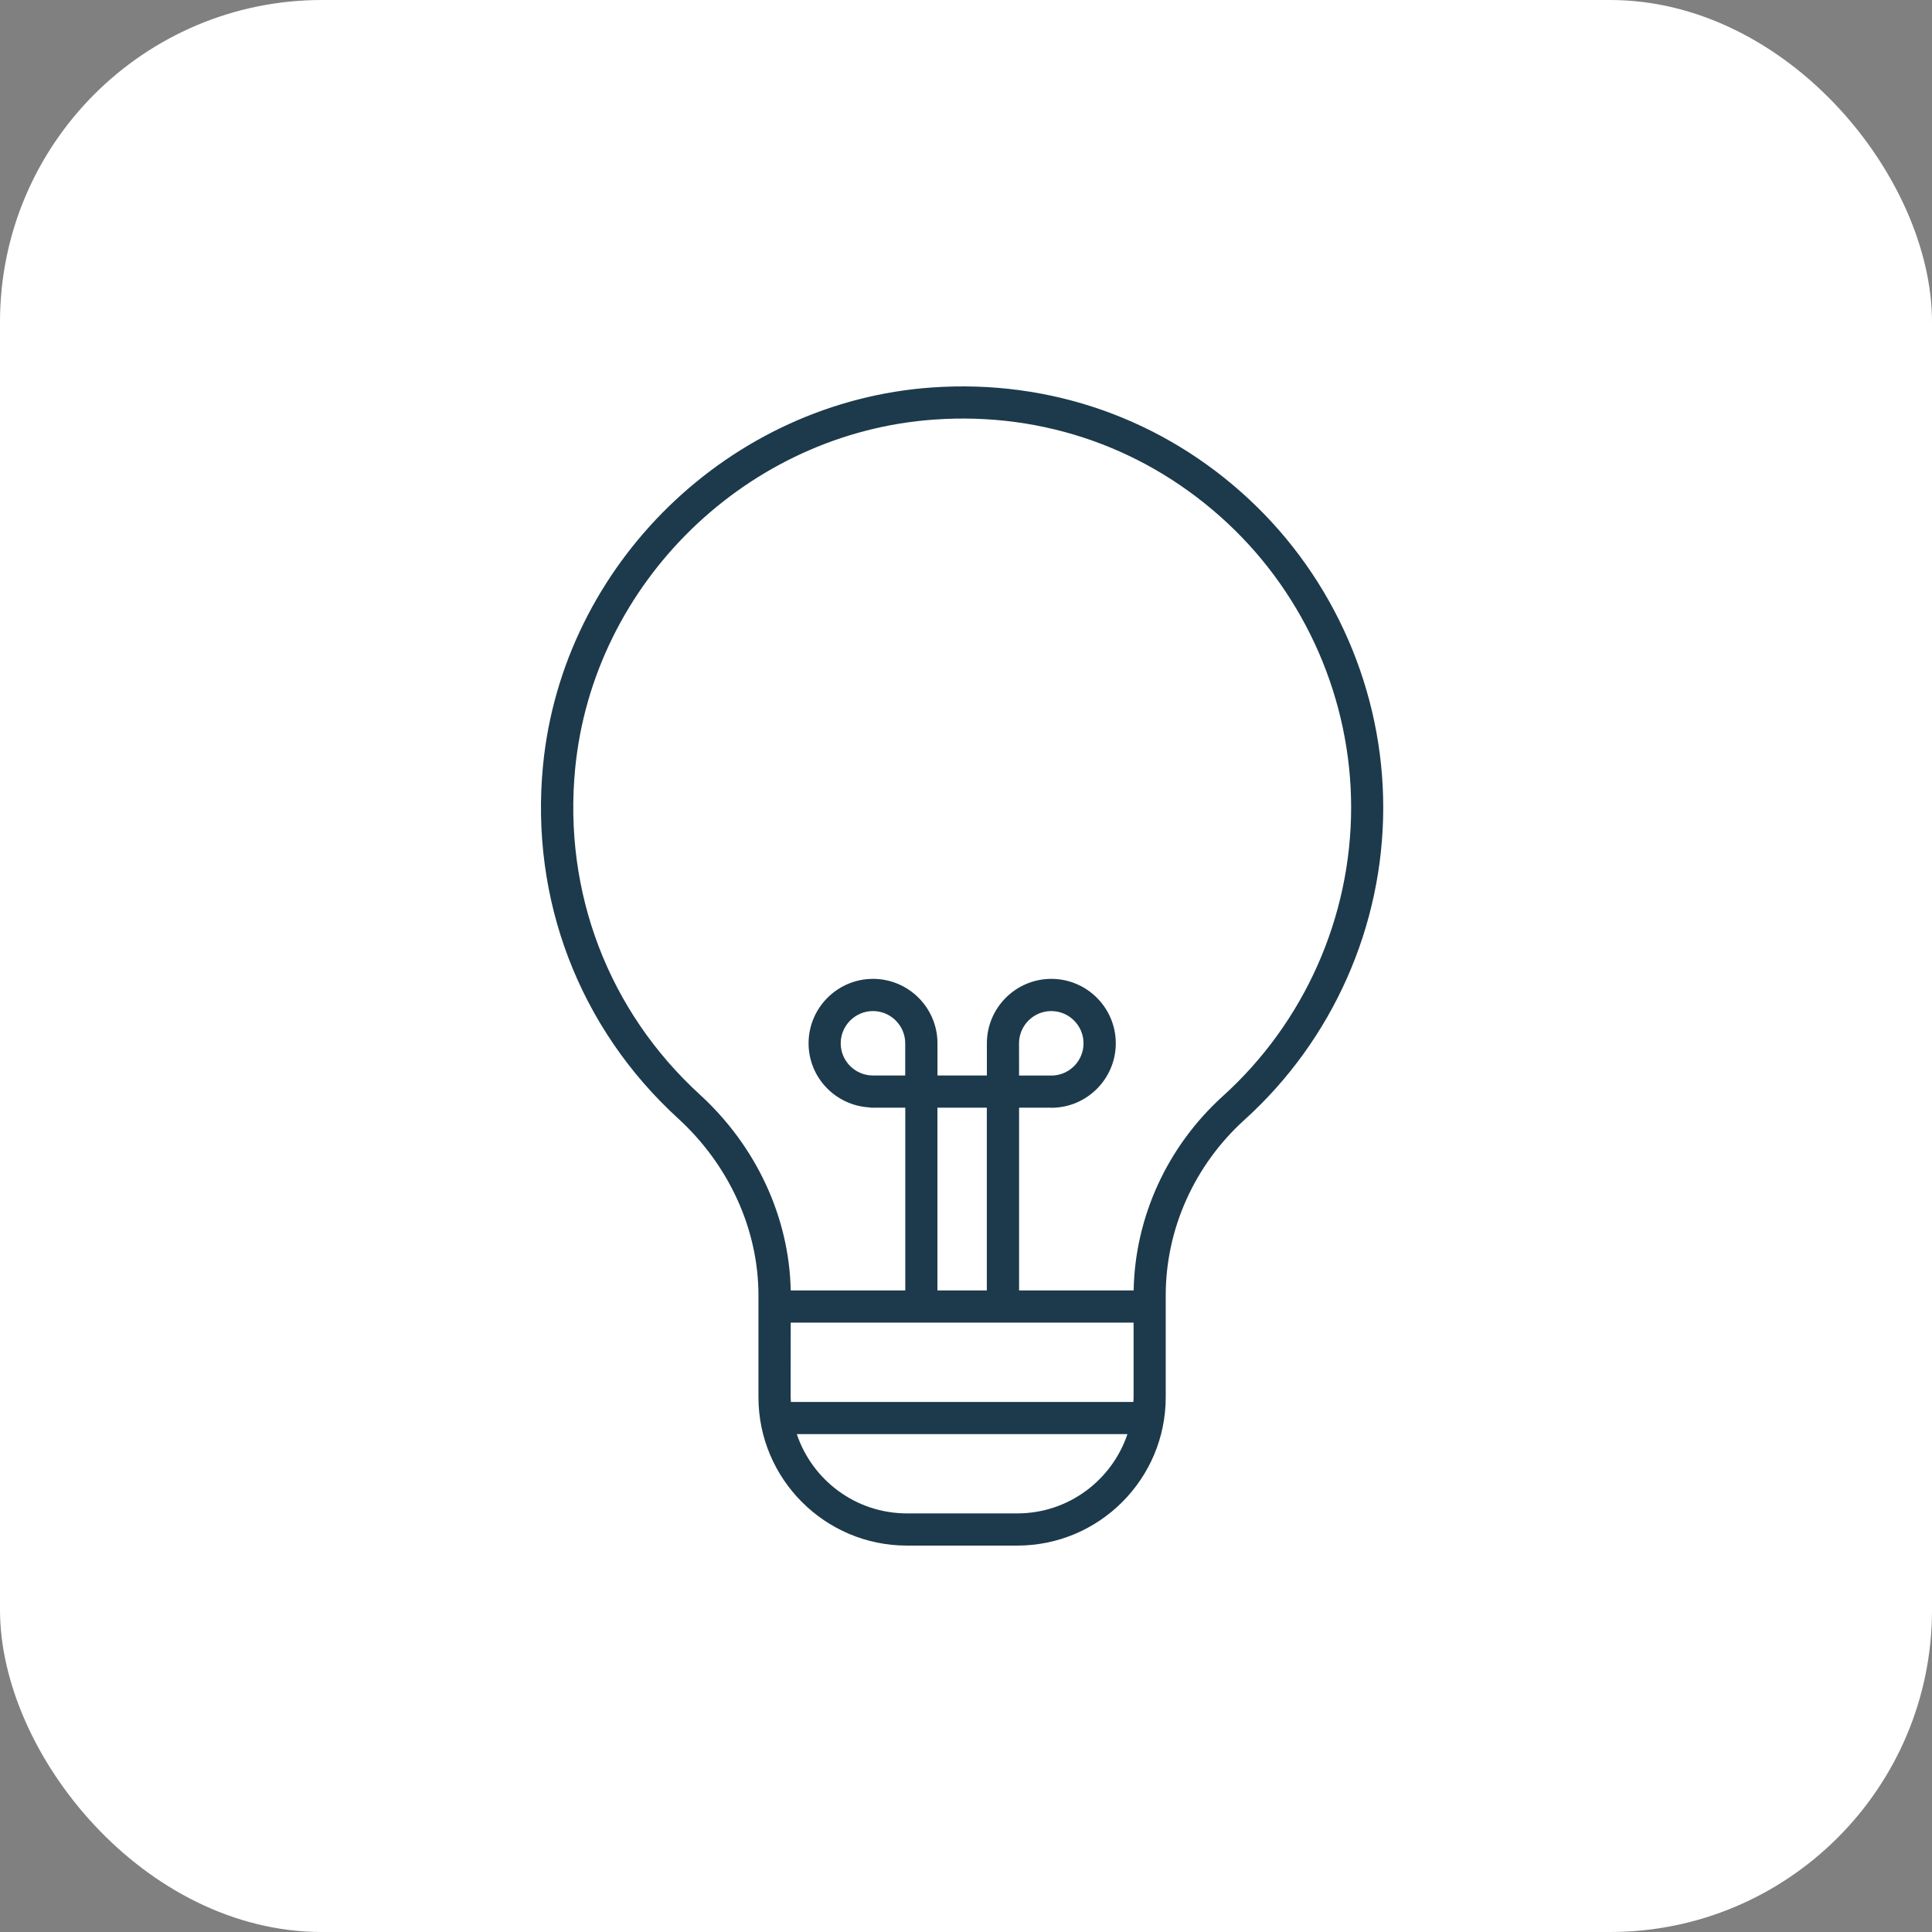
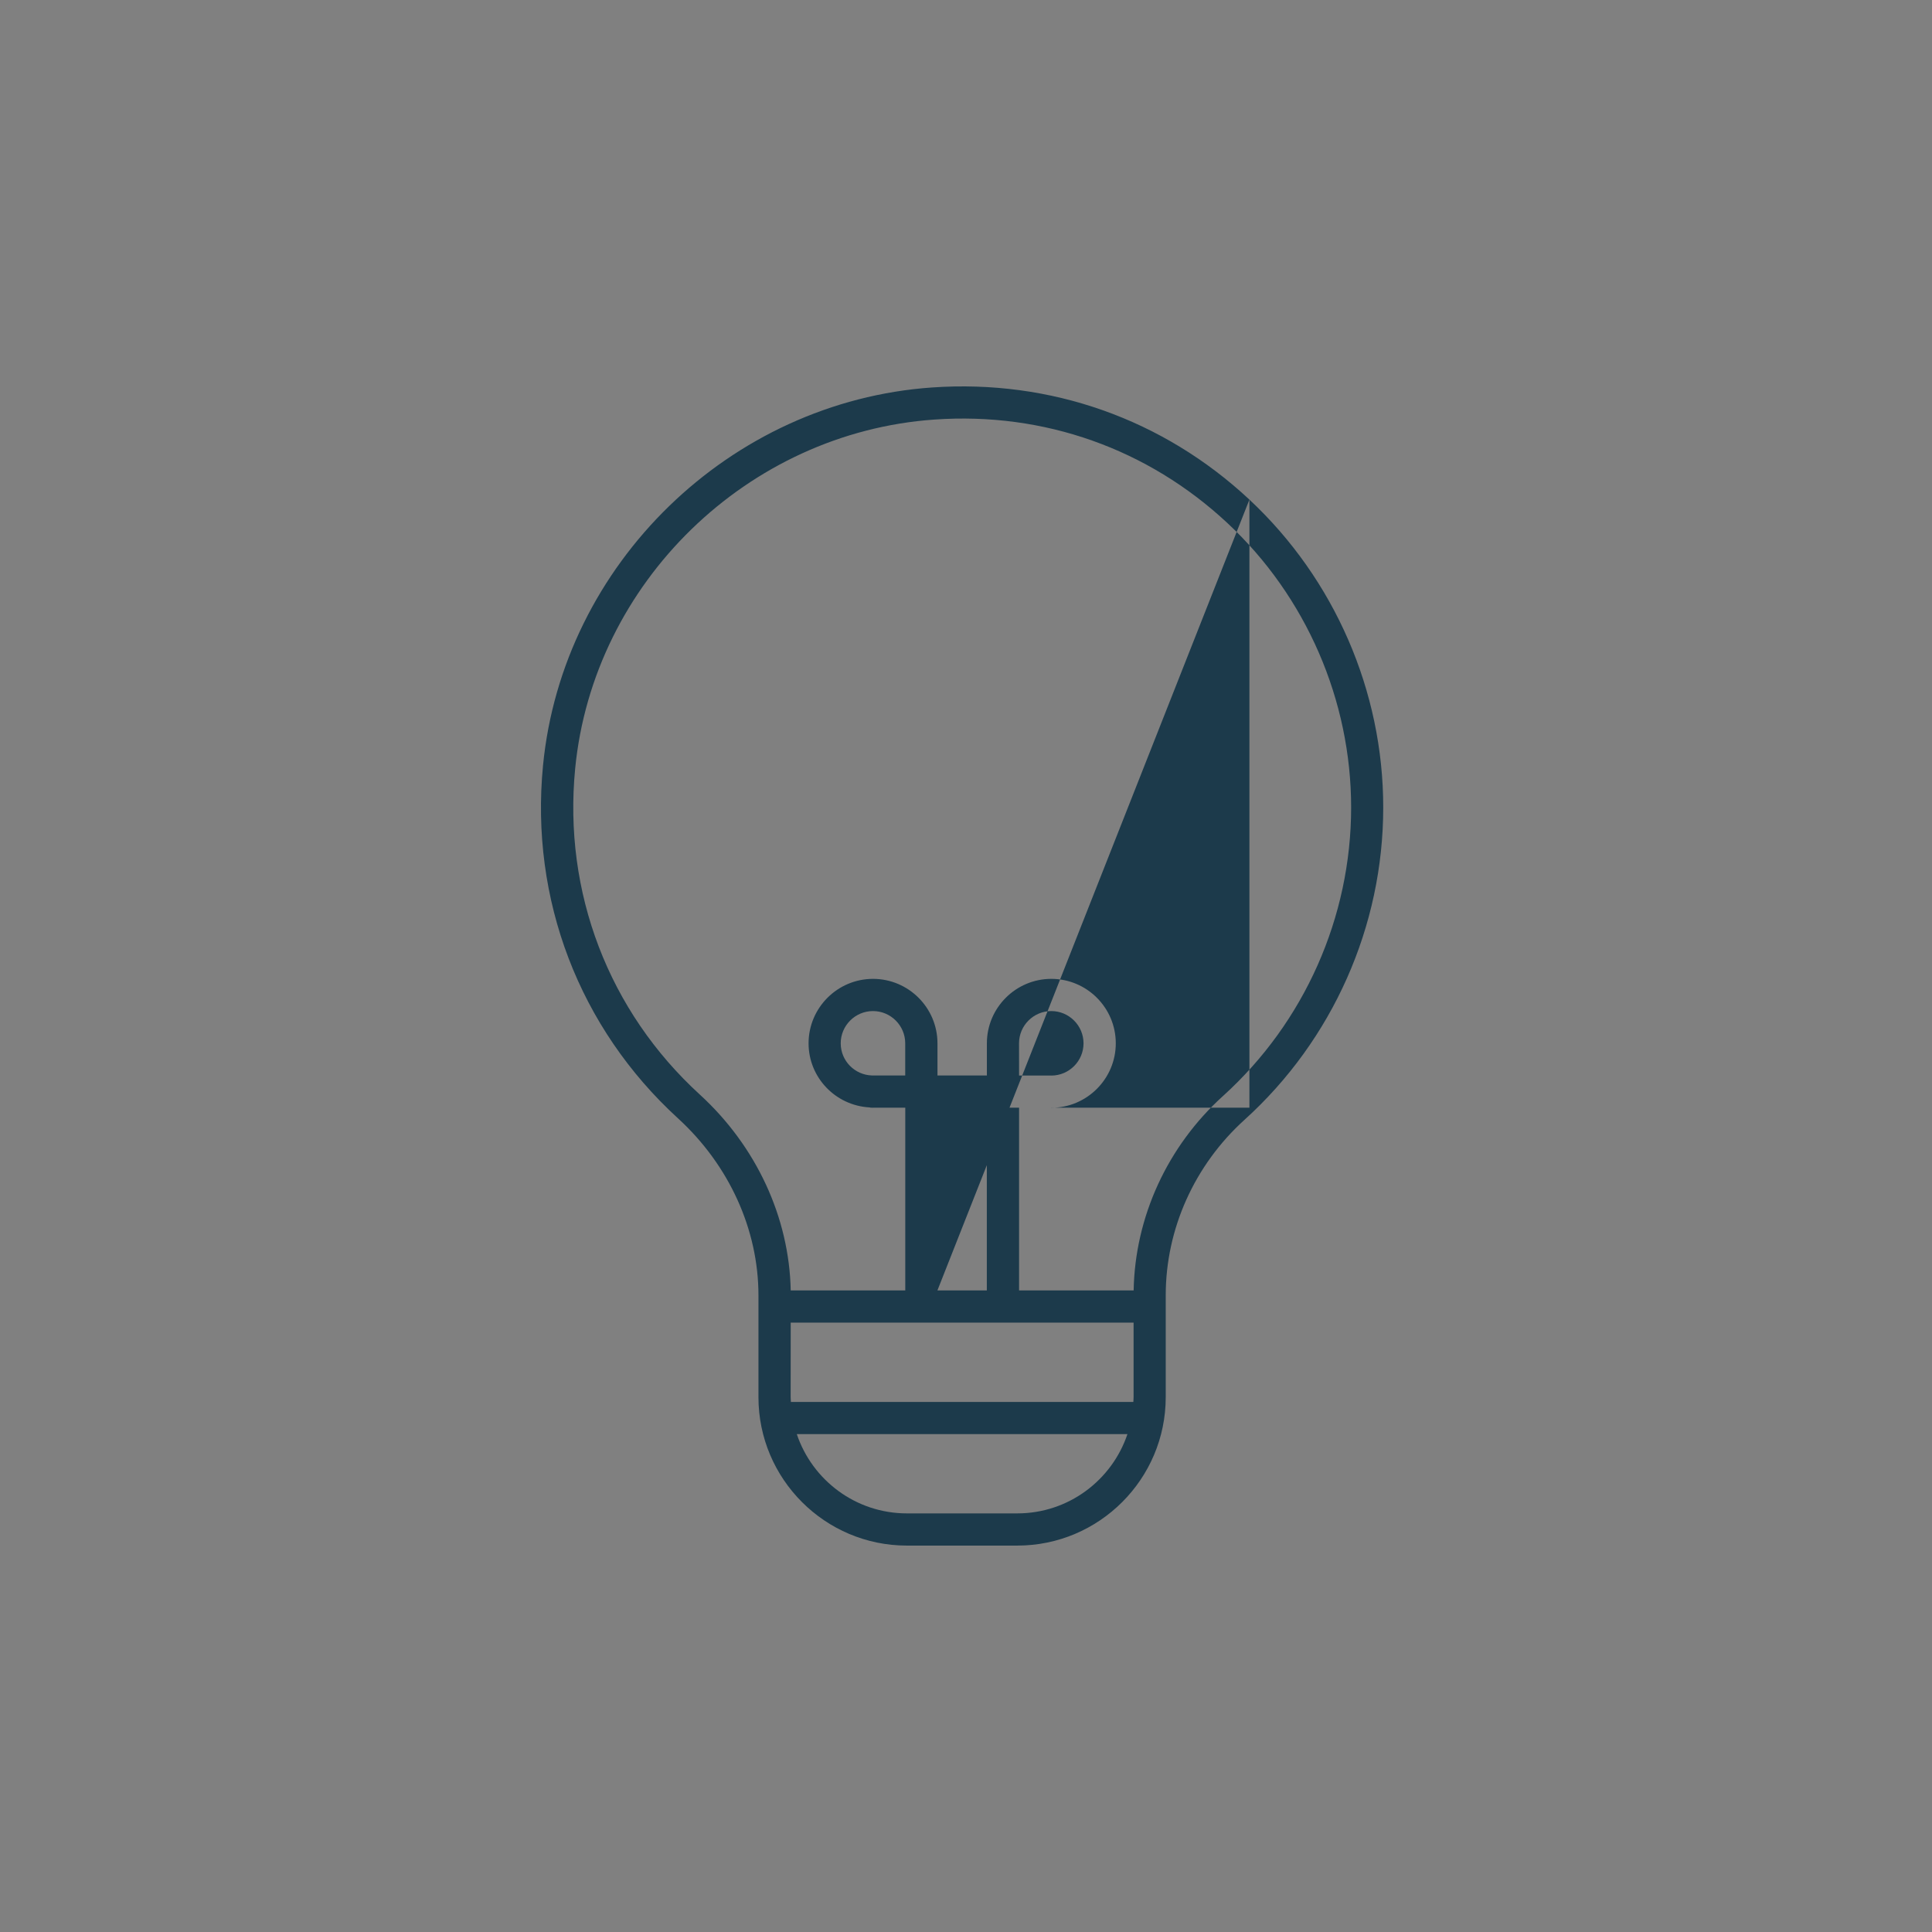
<svg xmlns="http://www.w3.org/2000/svg" width="150" height="150" viewBox="0 0 150 150" fill="none">
  <rect x="0" y="0" width="150" height="150" fill="#808080" stroke="none" />
-   <rect width="150" height="150" rx="25" fill="white" />
-   <path d="M97.004 38.789C90.309 32.539 81.57 29.445 72.379 30.082C56.672 31.168 43.68 43.785 42.16 59.43C41.149 69.828 44.969 79.813 52.64 86.828C56.609 90.457 58.886 95.465 58.886 100.57V108.476C58.886 114.828 64.054 119.999 70.409 119.999H78.984C85.339 119.999 90.507 114.831 90.507 108.476V100.562C90.507 95.421 92.737 90.457 96.624 86.941C103.468 80.75 107.394 71.914 107.394 62.695C107.398 53.672 103.609 44.957 97.003 38.789L97.004 38.789ZM72.781 100.187V85.999H76.617V100.187H72.781ZM88.011 102.687V108.48C88.011 108.605 87.999 108.722 87.992 108.847H61.406C61.402 108.726 61.386 108.605 61.386 108.48L61.39 102.687H88.011ZM78.984 117.499H70.41C66.437 117.499 63.062 114.917 61.863 111.343H87.535C86.332 114.917 82.961 117.499 78.984 117.499ZM94.953 85.093C90.637 88.995 88.121 94.476 88.016 100.187H79.121V85.999H81.59C81.602 85.999 81.613 86.007 81.625 86.007C84.383 86.007 86.629 83.761 86.629 81.003C86.629 78.245 84.387 75.999 81.625 75.999C78.867 75.999 76.621 78.245 76.621 81.003V83.499H72.785V81.003C72.785 78.245 70.539 75.999 67.781 75.999C65.023 75.999 62.777 78.245 62.777 81.003C62.777 83.667 64.879 85.835 67.508 85.979C67.543 85.983 67.574 85.999 67.609 85.999H67.711C67.734 85.999 67.758 86.007 67.781 86.007C67.793 86.007 67.805 85.999 67.816 85.999H70.285V100.187H61.391C61.277 94.519 58.723 88.996 54.336 84.984C47.25 78.507 43.723 69.281 44.656 59.672C46.059 45.227 58.054 33.578 72.558 32.574C81.054 31.976 89.12 34.843 95.304 40.617C101.402 46.308 104.902 54.359 104.902 62.699C104.898 71.215 101.269 79.375 94.953 85.094L94.953 85.093ZM79.117 81.003C79.117 79.624 80.242 78.499 81.621 78.499C83 78.499 84.125 79.624 84.125 81.003C84.125 82.378 83.015 83.491 81.648 83.507C81.64 83.507 81.632 83.503 81.625 83.503H79.121L79.117 81.003ZM67.703 83.499C66.355 83.46 65.273 82.359 65.273 81.003C65.273 79.624 66.398 78.499 67.777 78.499C69.156 78.499 70.281 79.624 70.281 81.003V83.499H67.703Z" fill="#1C3A4B" />
+   <path d="M97.004 38.789C90.309 32.539 81.57 29.445 72.379 30.082C56.672 31.168 43.68 43.785 42.16 59.43C41.149 69.828 44.969 79.813 52.64 86.828C56.609 90.457 58.886 95.465 58.886 100.57V108.476C58.886 114.828 64.054 119.999 70.409 119.999H78.984C85.339 119.999 90.507 114.831 90.507 108.476V100.562C90.507 95.421 92.737 90.457 96.624 86.941C103.468 80.75 107.394 71.914 107.394 62.695C107.398 53.672 103.609 44.957 97.003 38.789L97.004 38.789ZV85.999H76.617V100.187H72.781ZM88.011 102.687V108.48C88.011 108.605 87.999 108.722 87.992 108.847H61.406C61.402 108.726 61.386 108.605 61.386 108.48L61.39 102.687H88.011ZM78.984 117.499H70.41C66.437 117.499 63.062 114.917 61.863 111.343H87.535C86.332 114.917 82.961 117.499 78.984 117.499ZM94.953 85.093C90.637 88.995 88.121 94.476 88.016 100.187H79.121V85.999H81.59C81.602 85.999 81.613 86.007 81.625 86.007C84.383 86.007 86.629 83.761 86.629 81.003C86.629 78.245 84.387 75.999 81.625 75.999C78.867 75.999 76.621 78.245 76.621 81.003V83.499H72.785V81.003C72.785 78.245 70.539 75.999 67.781 75.999C65.023 75.999 62.777 78.245 62.777 81.003C62.777 83.667 64.879 85.835 67.508 85.979C67.543 85.983 67.574 85.999 67.609 85.999H67.711C67.734 85.999 67.758 86.007 67.781 86.007C67.793 86.007 67.805 85.999 67.816 85.999H70.285V100.187H61.391C61.277 94.519 58.723 88.996 54.336 84.984C47.25 78.507 43.723 69.281 44.656 59.672C46.059 45.227 58.054 33.578 72.558 32.574C81.054 31.976 89.12 34.843 95.304 40.617C101.402 46.308 104.902 54.359 104.902 62.699C104.898 71.215 101.269 79.375 94.953 85.094L94.953 85.093ZM79.117 81.003C79.117 79.624 80.242 78.499 81.621 78.499C83 78.499 84.125 79.624 84.125 81.003C84.125 82.378 83.015 83.491 81.648 83.507C81.64 83.507 81.632 83.503 81.625 83.503H79.121L79.117 81.003ZM67.703 83.499C66.355 83.46 65.273 82.359 65.273 81.003C65.273 79.624 66.398 78.499 67.777 78.499C69.156 78.499 70.281 79.624 70.281 81.003V83.499H67.703Z" fill="#1C3A4B" />
</svg>